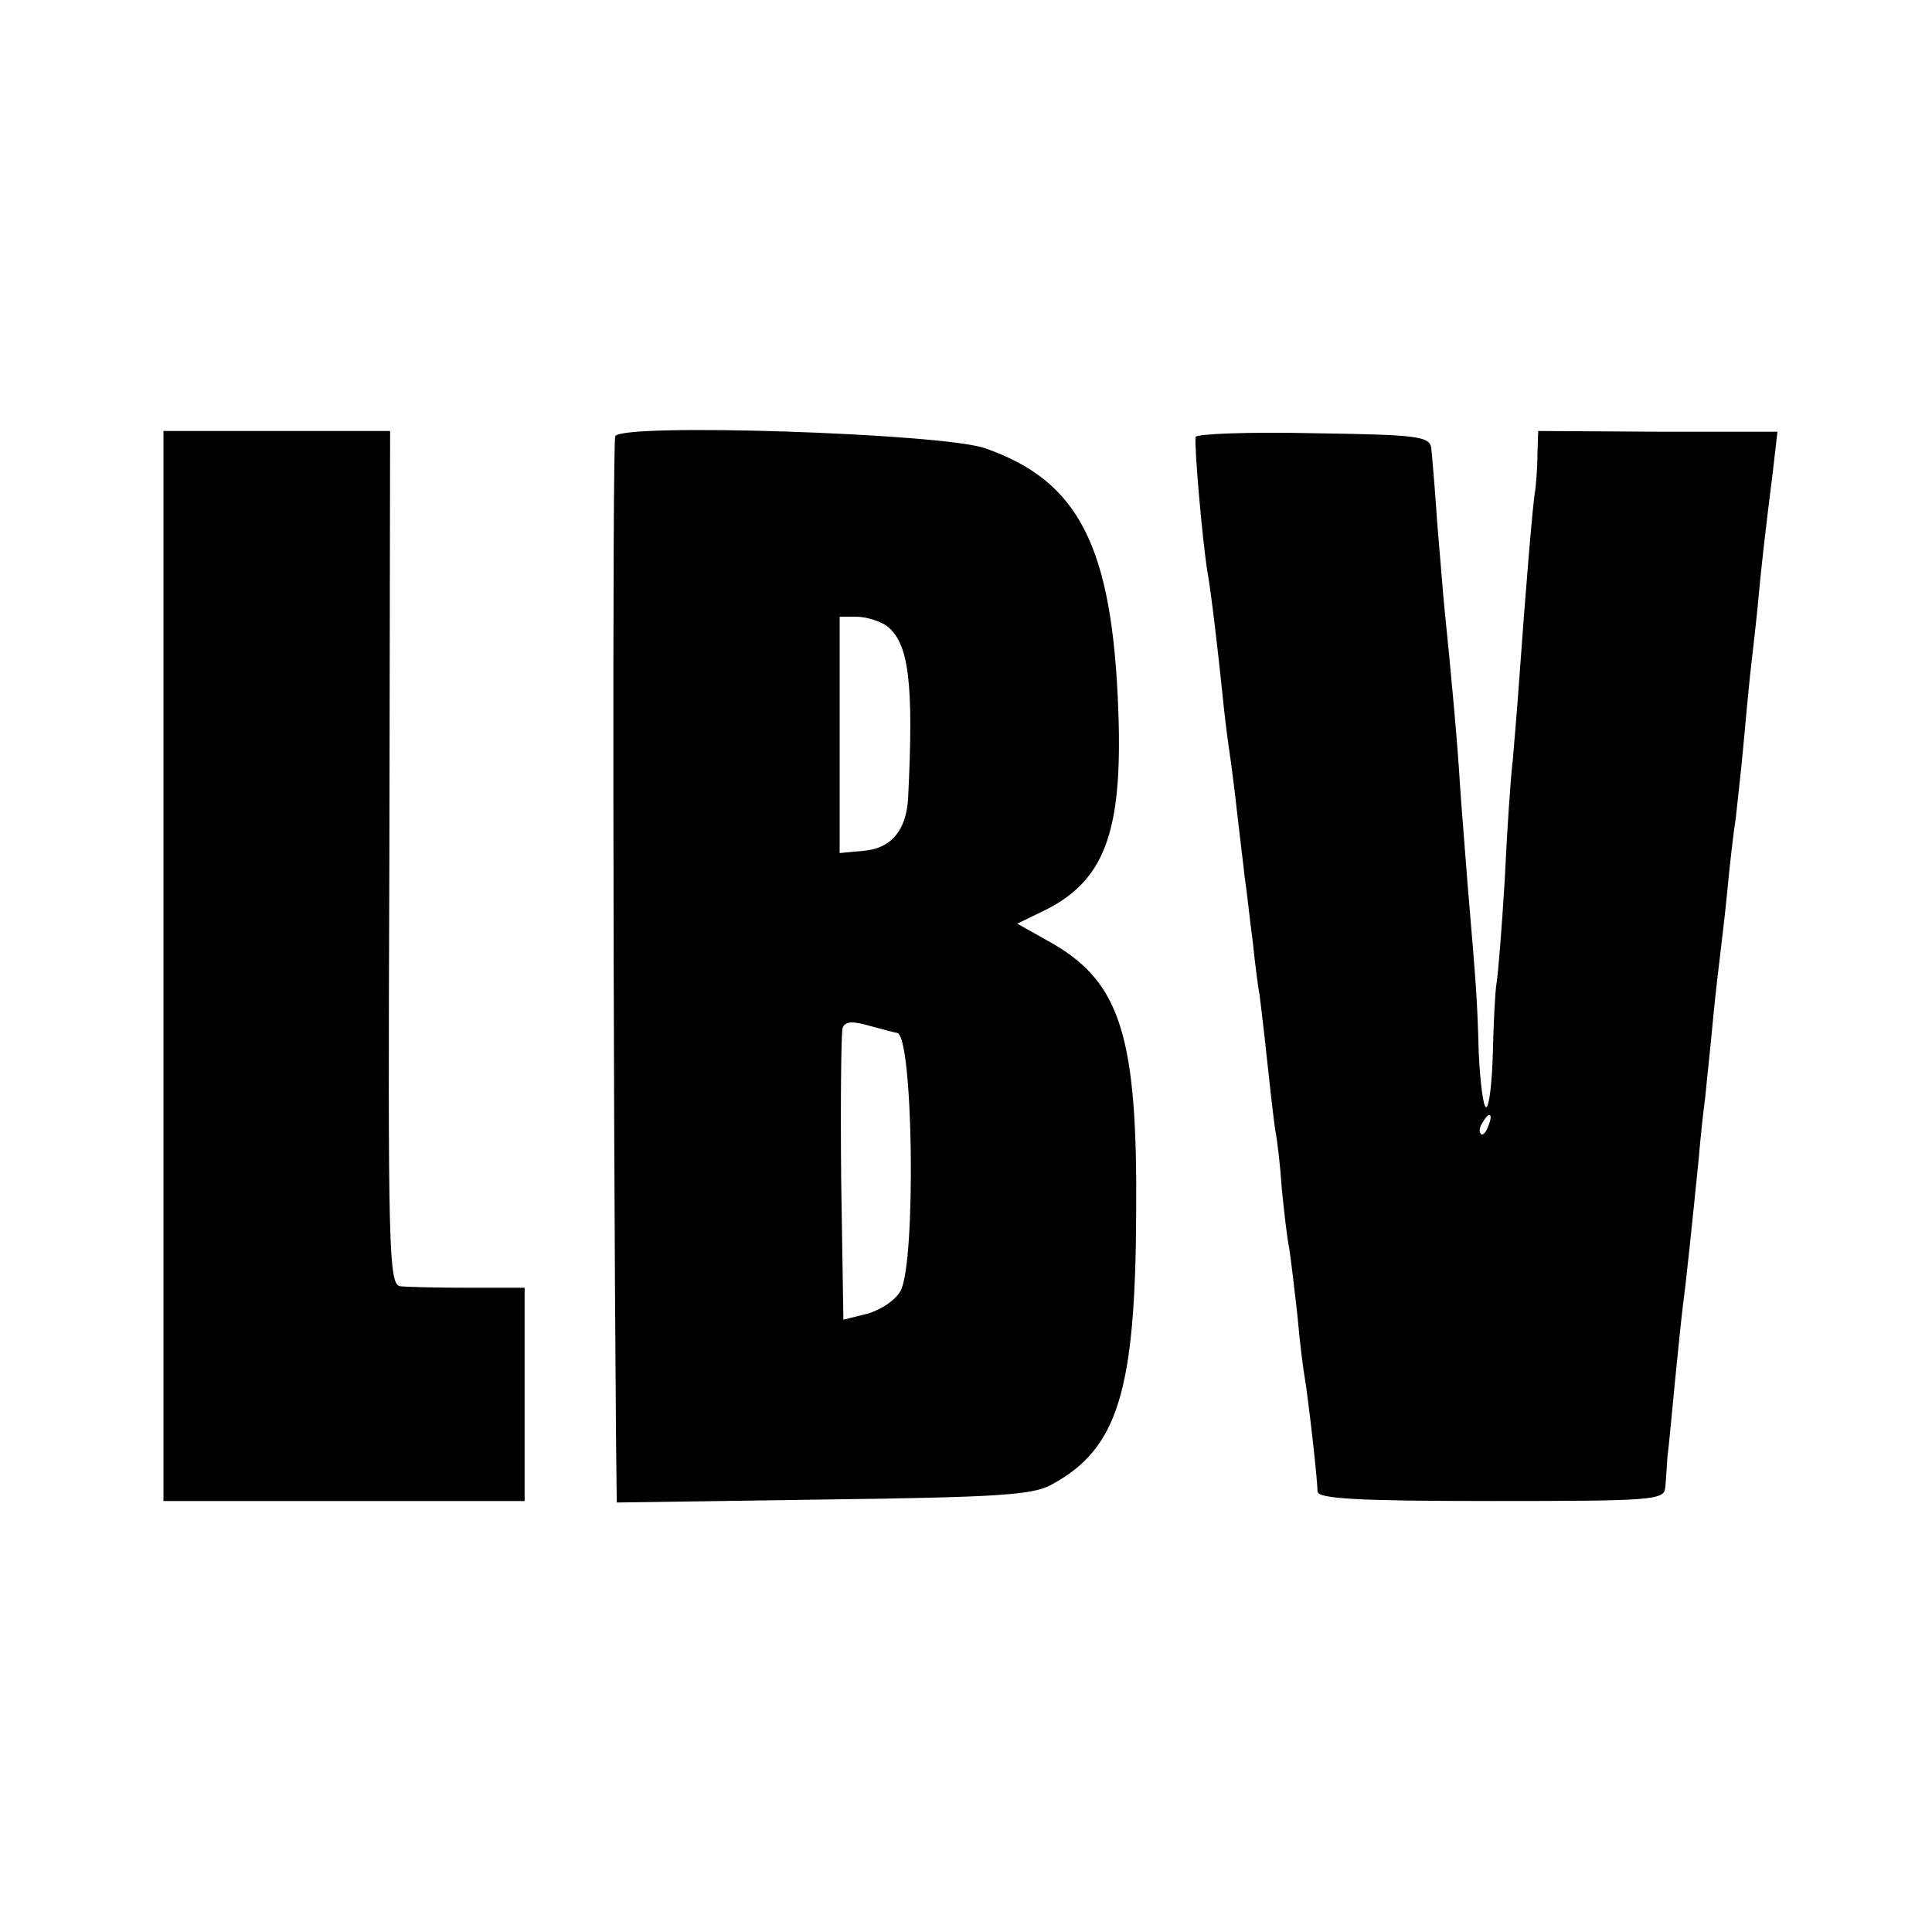
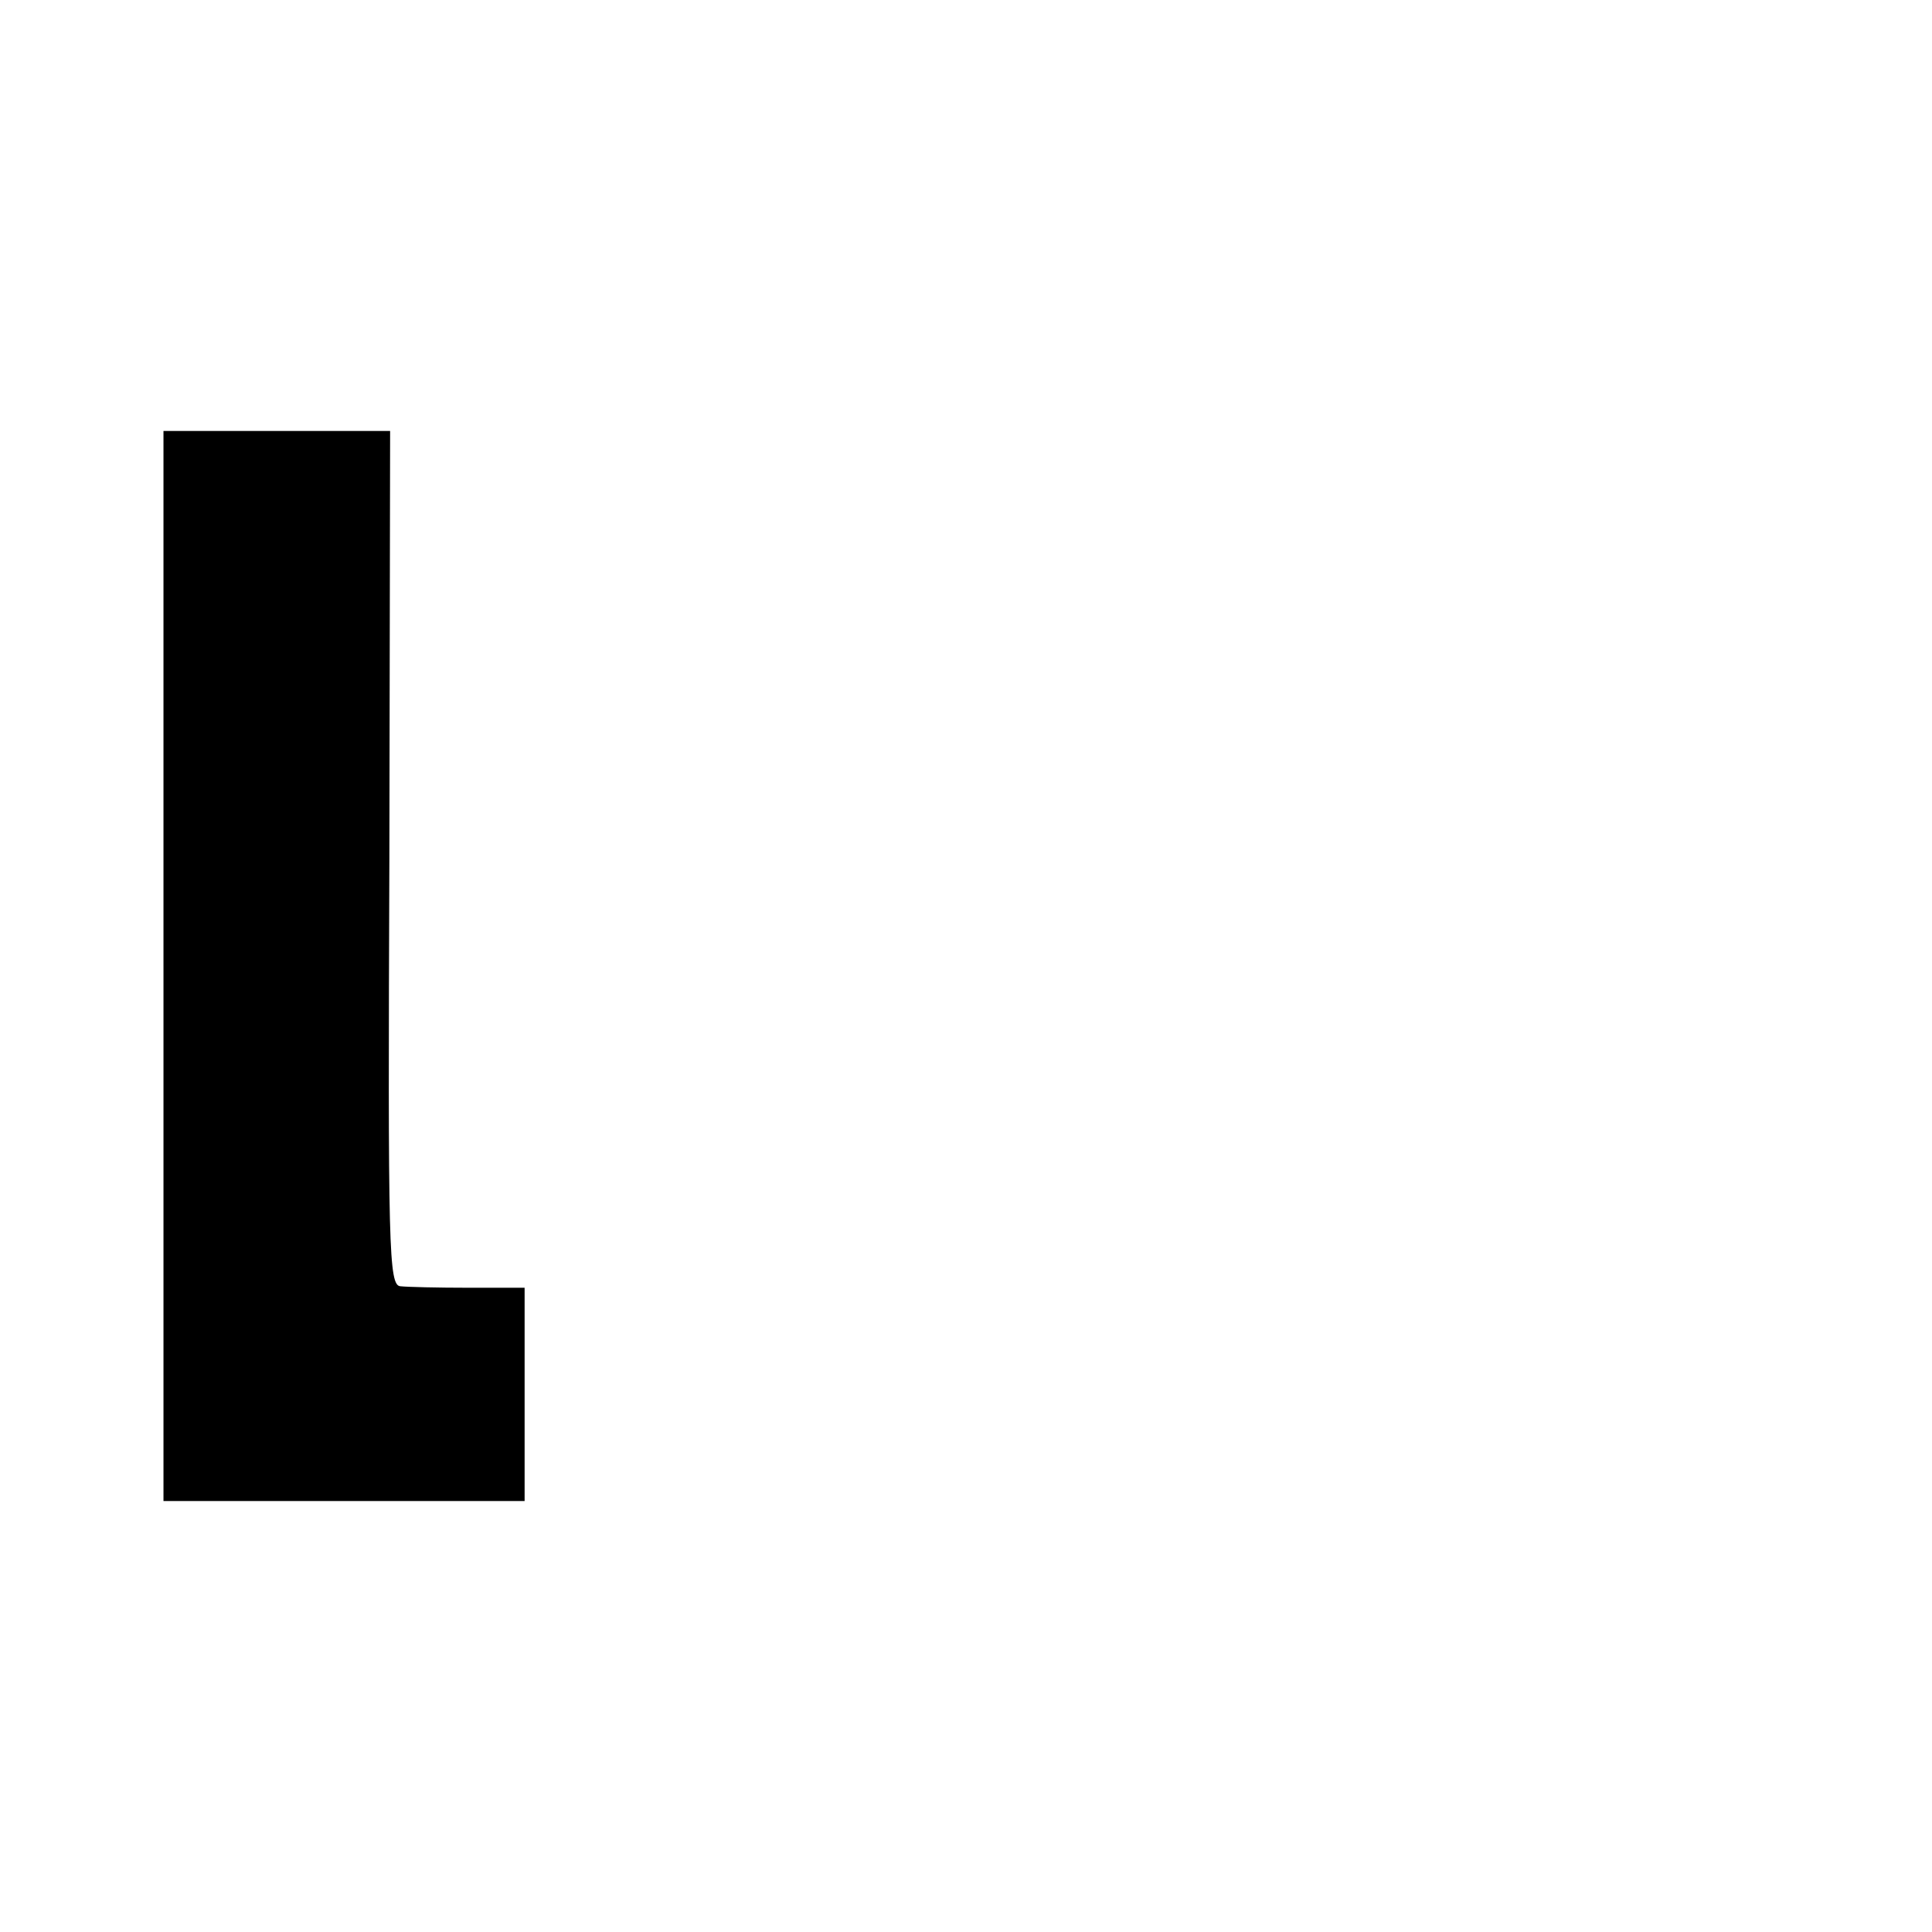
<svg xmlns="http://www.w3.org/2000/svg" version="1.0" width="260pt" height="260pt" viewBox="0 0 260 260" preserveAspectRatio="xMidYMid meet">
  <g transform="translate(0,260) scale(0.1,-0.1)" fill="#000000" stroke="none">
    <path d="M220 1300 l0 -720 243 0 243 0 0 143 0 144 -75 0 c-42 0 -83 1 -92 2 -16 1 -17 48 -15 576 l1 575 -152 0 -153 0 0 -720z" />
-     <path d="M828 2013 c-4 -6 -3 -865 1 -1346 l1 -89 278 4 c234 3 282 6 307 20 89 48 113 125 114 365 2 237 -21 310 -112 363 l-48 27 33 16 c84 40 109 105 103 270 -8 222 -53 310 -180 354 -60 20 -488 34 -497 16z m365 -255 c30 -23 37 -75 29 -234 -3 -42 -23 -66 -60 -69 l-32 -3 0 159 0 159 23 0 c13 0 31 -6 40 -12z m14 -548 c22 0 26 -308 5 -347 -7 -13 -27 -26 -45 -31 l-32 -8 -3 190 c-1 105 0 196 2 203 4 9 14 9 38 2 18 -5 34 -9 35 -9z" />
-     <path d="M1609 2012 c-2 -12 9 -139 16 -182 5 -28 14 -105 20 -163 2 -21 6 -55 9 -75 3 -20 8 -59 11 -87 3 -27 8 -66 10 -85 3 -19 7 -59 11 -88 3 -29 7 -61 9 -70 1 -9 6 -48 10 -87 4 -38 9 -81 11 -95 3 -14 7 -50 9 -80 3 -30 7 -66 10 -80 2 -13 7 -54 11 -90 3 -36 8 -74 10 -85 4 -23 17 -134 17 -152 0 -10 54 -13 234 -13 215 0 233 1 234 18 1 9 2 28 3 42 2 14 6 59 10 100 4 41 9 89 11 105 4 29 12 106 21 195 2 25 6 63 9 85 2 22 7 67 10 100 3 33 8 74 10 91 2 17 7 57 10 90 3 32 8 75 11 94 2 19 7 62 10 95 3 33 7 76 9 95 2 19 7 60 10 90 5 55 9 91 21 187 l6 52 -161 0 -161 1 -1 -32 c0 -18 -2 -40 -3 -48 -3 -14 -13 -135 -22 -261 -2 -30 -6 -75 -8 -100 -3 -24 -8 -98 -11 -163 -4 -66 -9 -128 -11 -139 -2 -11 -4 -53 -5 -93 -1 -41 -5 -74 -9 -74 -4 0 -8 33 -10 73 -2 72 -3 85 -15 227 -3 41 -8 100 -10 130 -3 55 -14 173 -21 240 -2 19 -6 72 -10 118 -3 46 -7 91 -8 100 -3 15 -21 17 -159 19 -87 2 -158 -1 -158 -5z m394 -927 c-3 -9 -8 -14 -10 -11 -3 3 -2 9 2 15 9 16 15 13 8 -4z" />
  </g>
</svg>